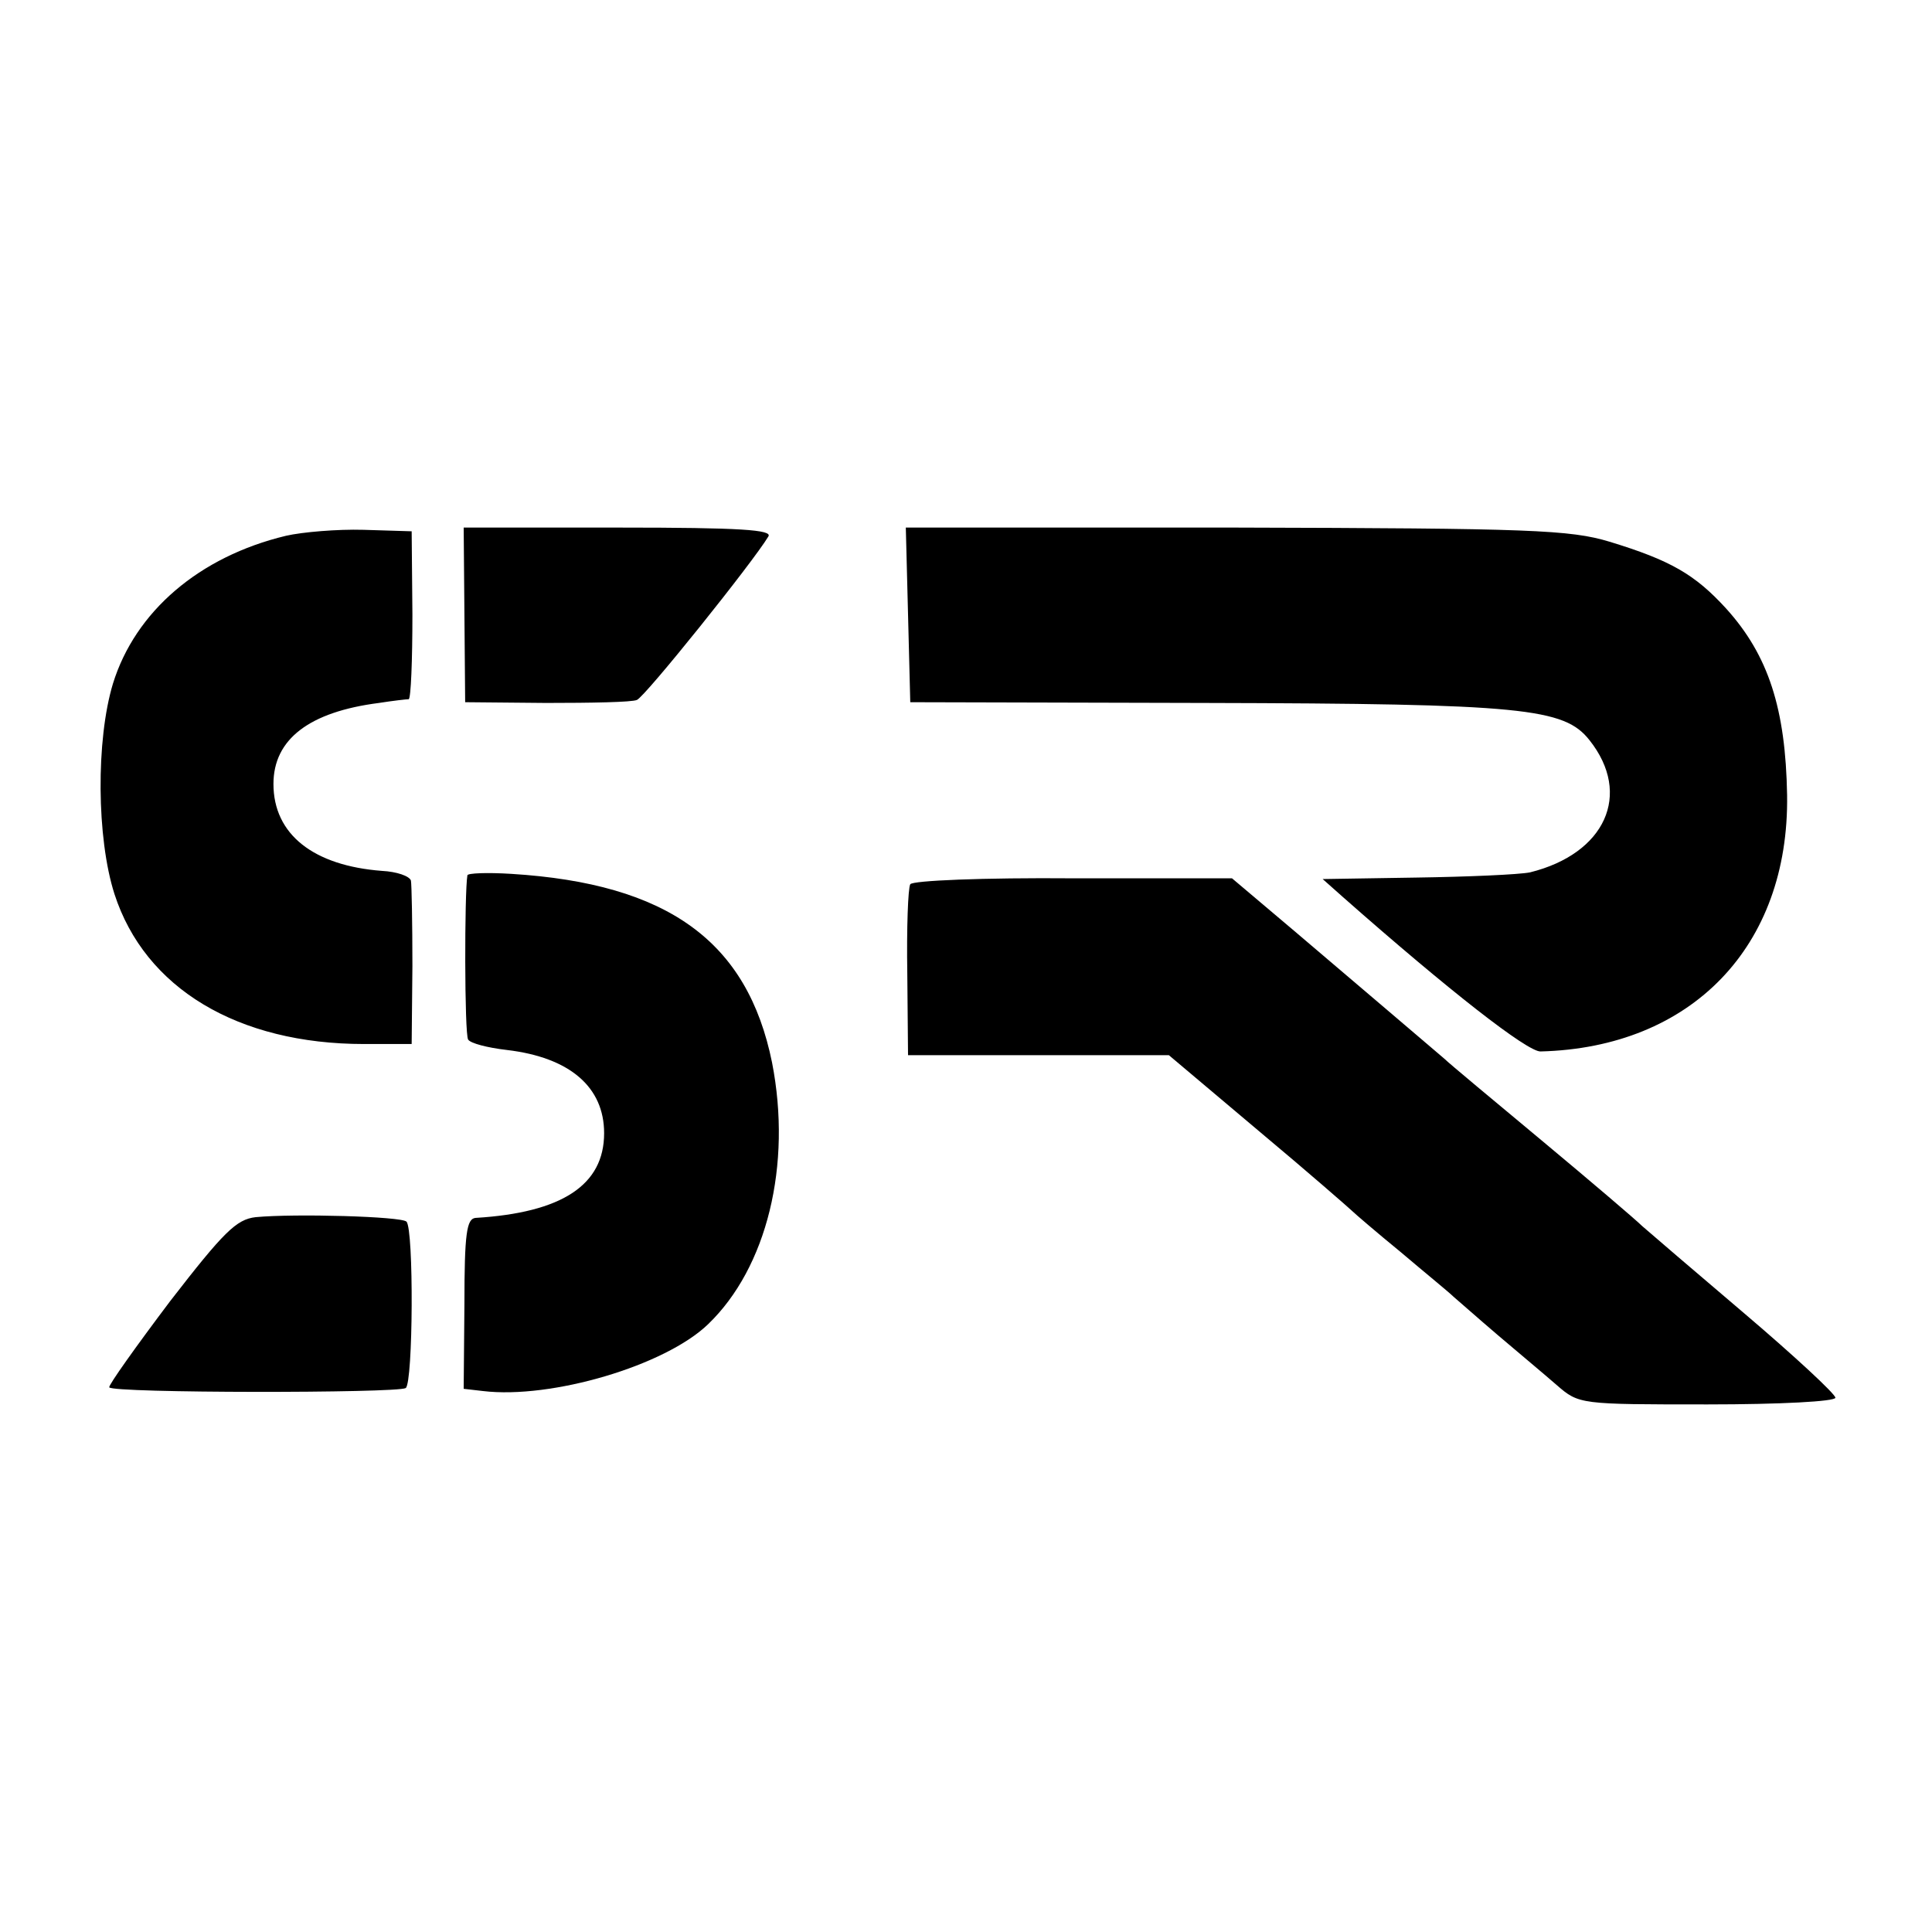
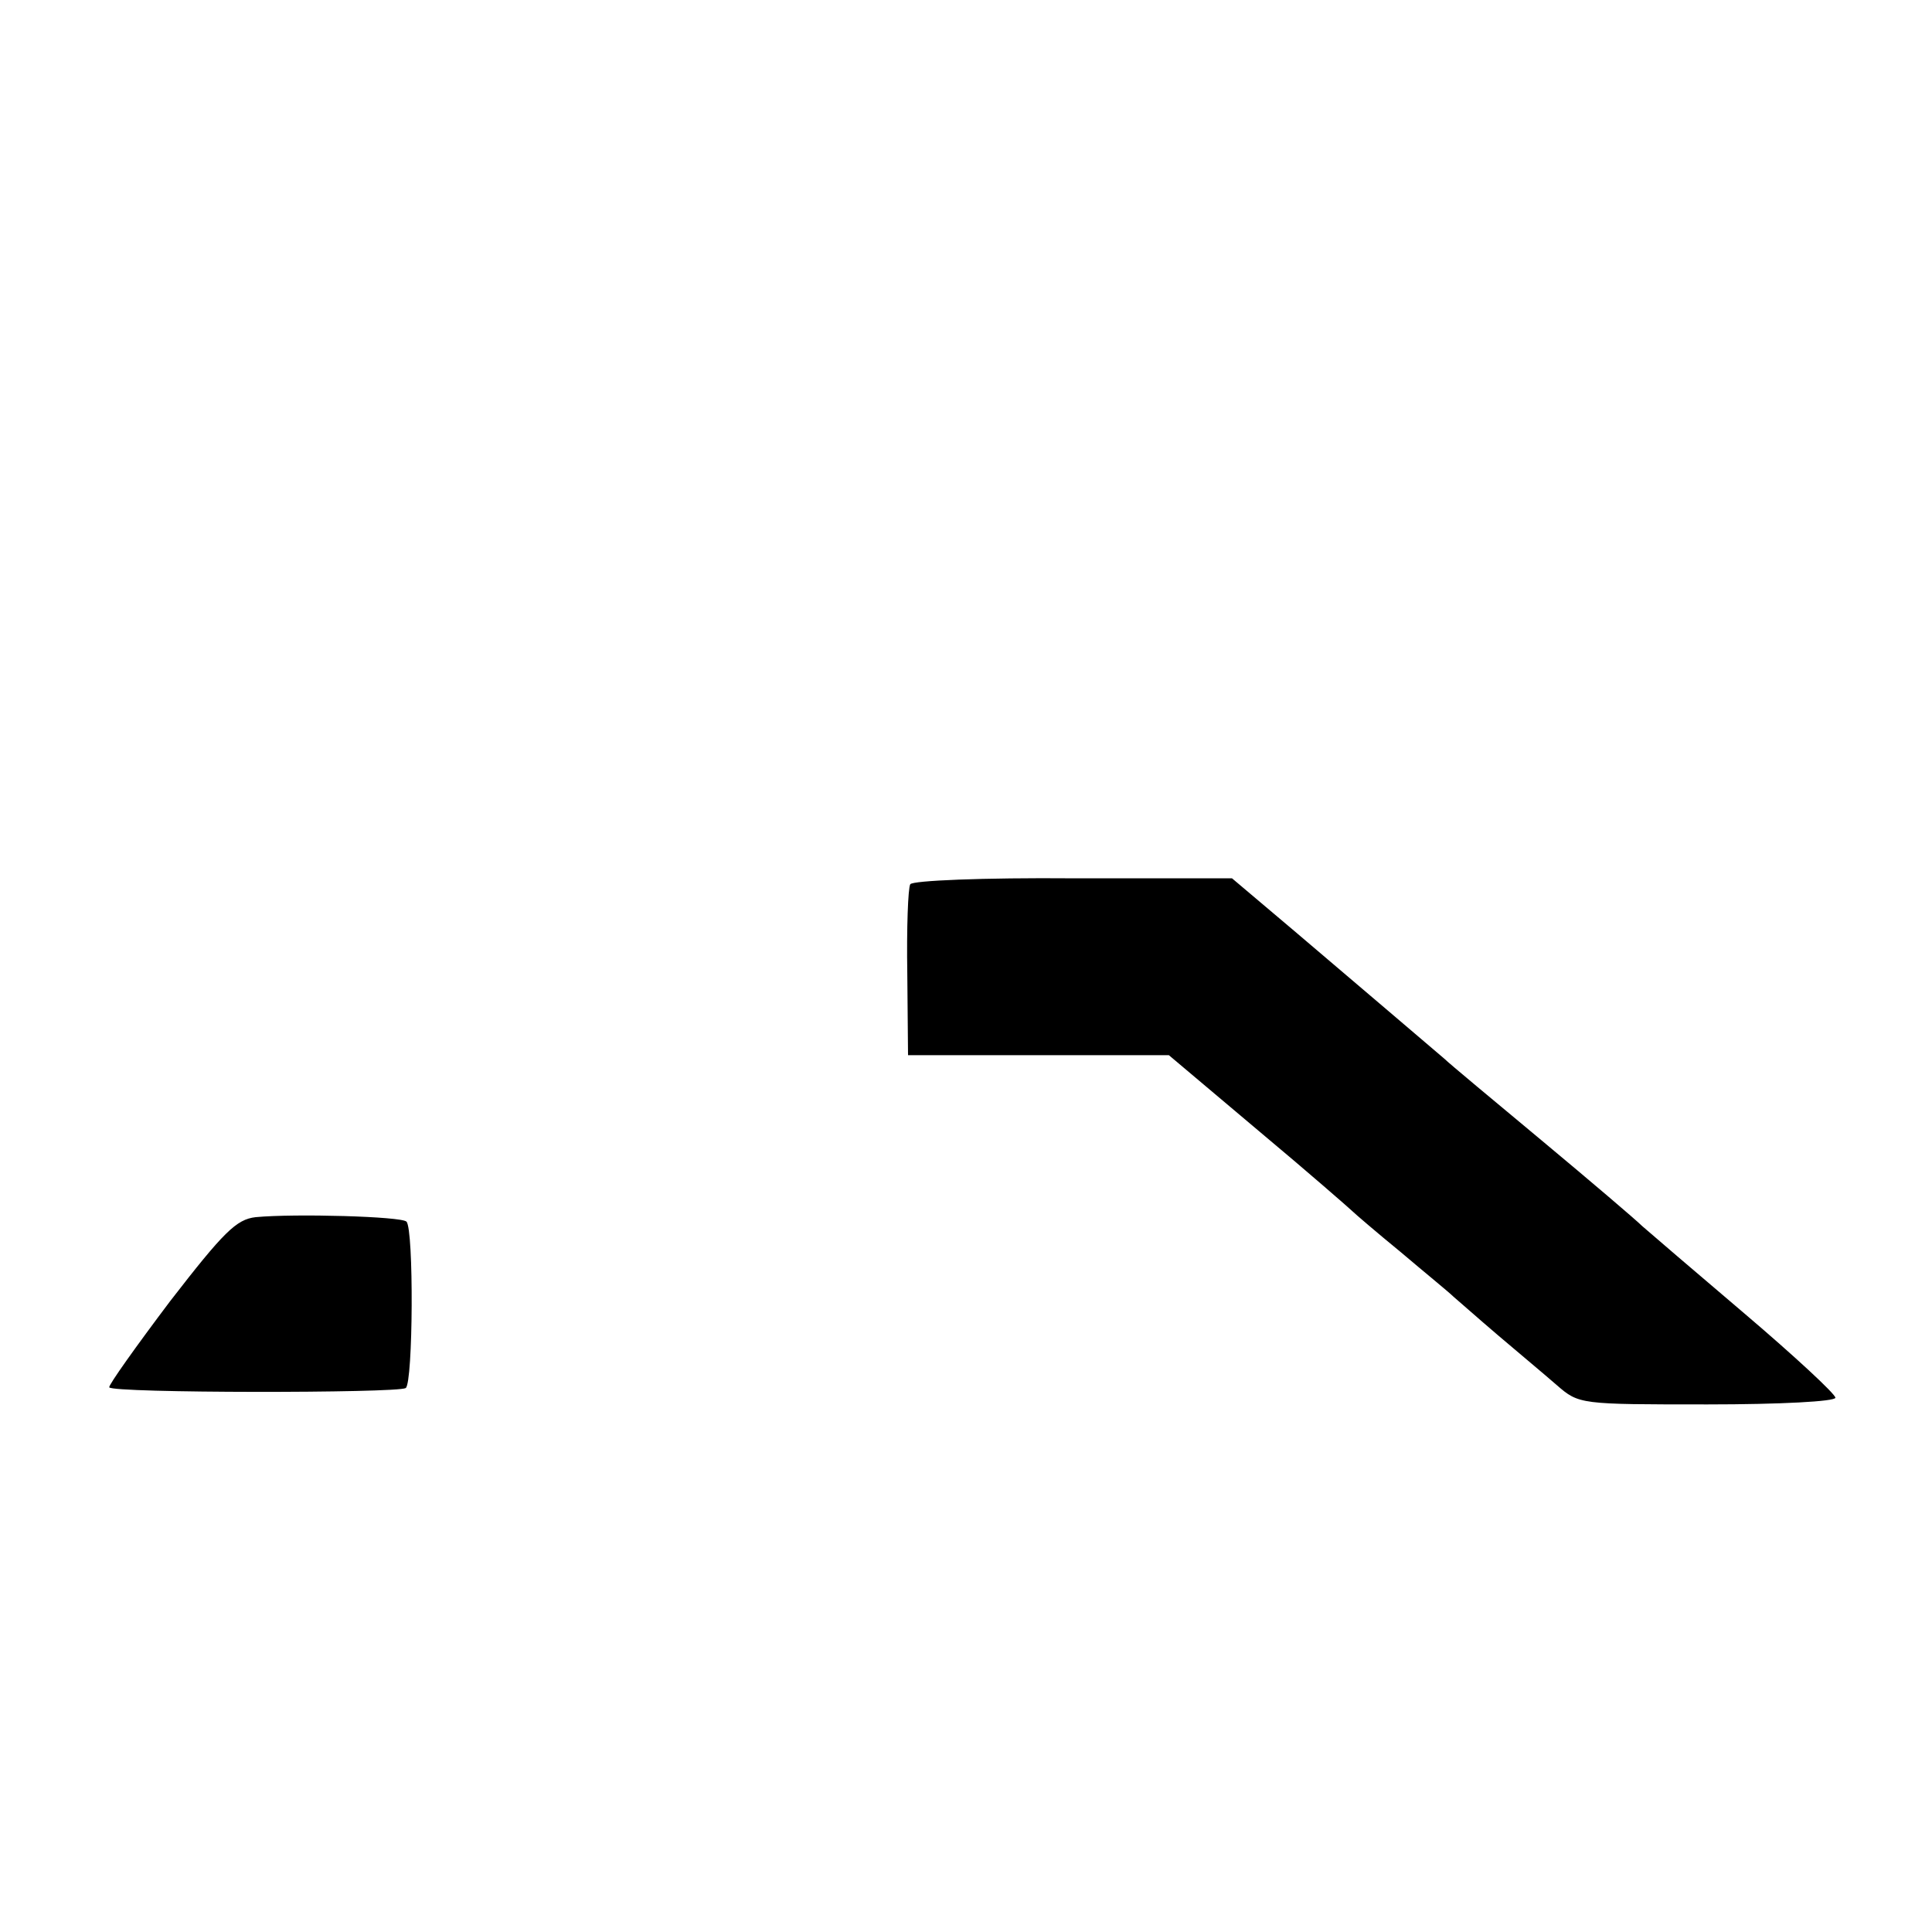
<svg xmlns="http://www.w3.org/2000/svg" version="1" width="346.667" height="346.667" viewBox="0 0 260 260">
-   <path d="M38.5 72.1C26.8 74.9 18.2 82.3 15.2 92c-2.3 7.6-2.2 20.8.2 28.3C19.5 133 32 140.5 49 140.5h6.4l.1-10.5c0-5.8-.1-11-.2-11.5-.2-.6-1.9-1.2-3.9-1.3-9.2-.7-14.6-4.9-14.6-11.7 0-6 4.8-9.7 14.2-10.9 1.9-.3 3.7-.5 4-.5.3-.1.5-5.2.5-11.4l-.1-11.2-6.5-.2c-3.5-.1-8.2.3-10.4.8zM62.5 82.7l.1 11.8 10.9.1c6.1 0 11.5-.1 12.2-.4 1-.3 15.6-18.5 17.7-22 .6-.9-3.7-1.2-20.1-1.2H62.4l.1 11.7zM122.2 82.7l.3 11.8 39.6.1c42.9.1 48.4.7 51.8 5 5.8 7.3 2.1 15.3-8 17.8-1.5.3-8.4.6-15.3.7l-12.6.2 2.7 2.4c14.4 12.7 24.8 20.8 26.6 20.8 20.3-.5 33.5-14.1 33.2-34.5-.2-11.6-2.5-18.8-8.2-25.1-4.2-4.6-7.5-6.5-15.7-9-5.3-1.6-10.6-1.8-50.3-1.9h-44.4l.3 11.7zM62.9 117.8c-.4 2.3-.4 21.4.1 22.1.3.5 2.6 1.1 5.2 1.4 8.5 1 13.1 5 13.1 11.2 0 7-5.7 10.7-17.3 11.4-1.2.1-1.5 2.1-1.5 11.6l-.1 11.4 2.6.3c9.2 1.1 24.5-3.4 30.3-9 7.9-7.6 11.3-21.4 8.6-35.2-3.3-16.3-14-24.1-35.1-25.4-3.2-.2-5.9-.1-5.9.2z" />
  <path d="M122.5 119c-.3.5-.5 5.9-.4 12l.1 11h35.1l12.1 10.2c6.7 5.6 12.3 10.5 12.6 10.8.3.3 3.2 2.8 6.5 5.5 3.3 2.8 6.5 5.4 7.1 6 .6.5 3.3 2.9 6 5.2 2.7 2.3 6.3 5.3 7.9 6.7 3 2.6 3.1 2.6 20.3 2.6 9.8 0 17.2-.4 17.2-.9s-5.5-5.6-12.2-11.3c-6.7-5.7-12.9-11-13.8-11.8-.8-.8-6.9-6-13.5-11.5s-12.5-10.4-13.1-11c-2-1.7-11.6-9.9-20.2-17.2l-8.4-7.1h-21.3c-12.2-.1-21.7.3-22 .8zM34.4 163.8c-2.6.3-4.3 2-11.5 11.3-4.6 6.1-8.3 11.3-8.2 11.6.4.8 38.7.8 39.9.1 1-.7 1.1-21.4.1-22.4-.7-.7-15-1.1-20.3-.6z" />
</svg>